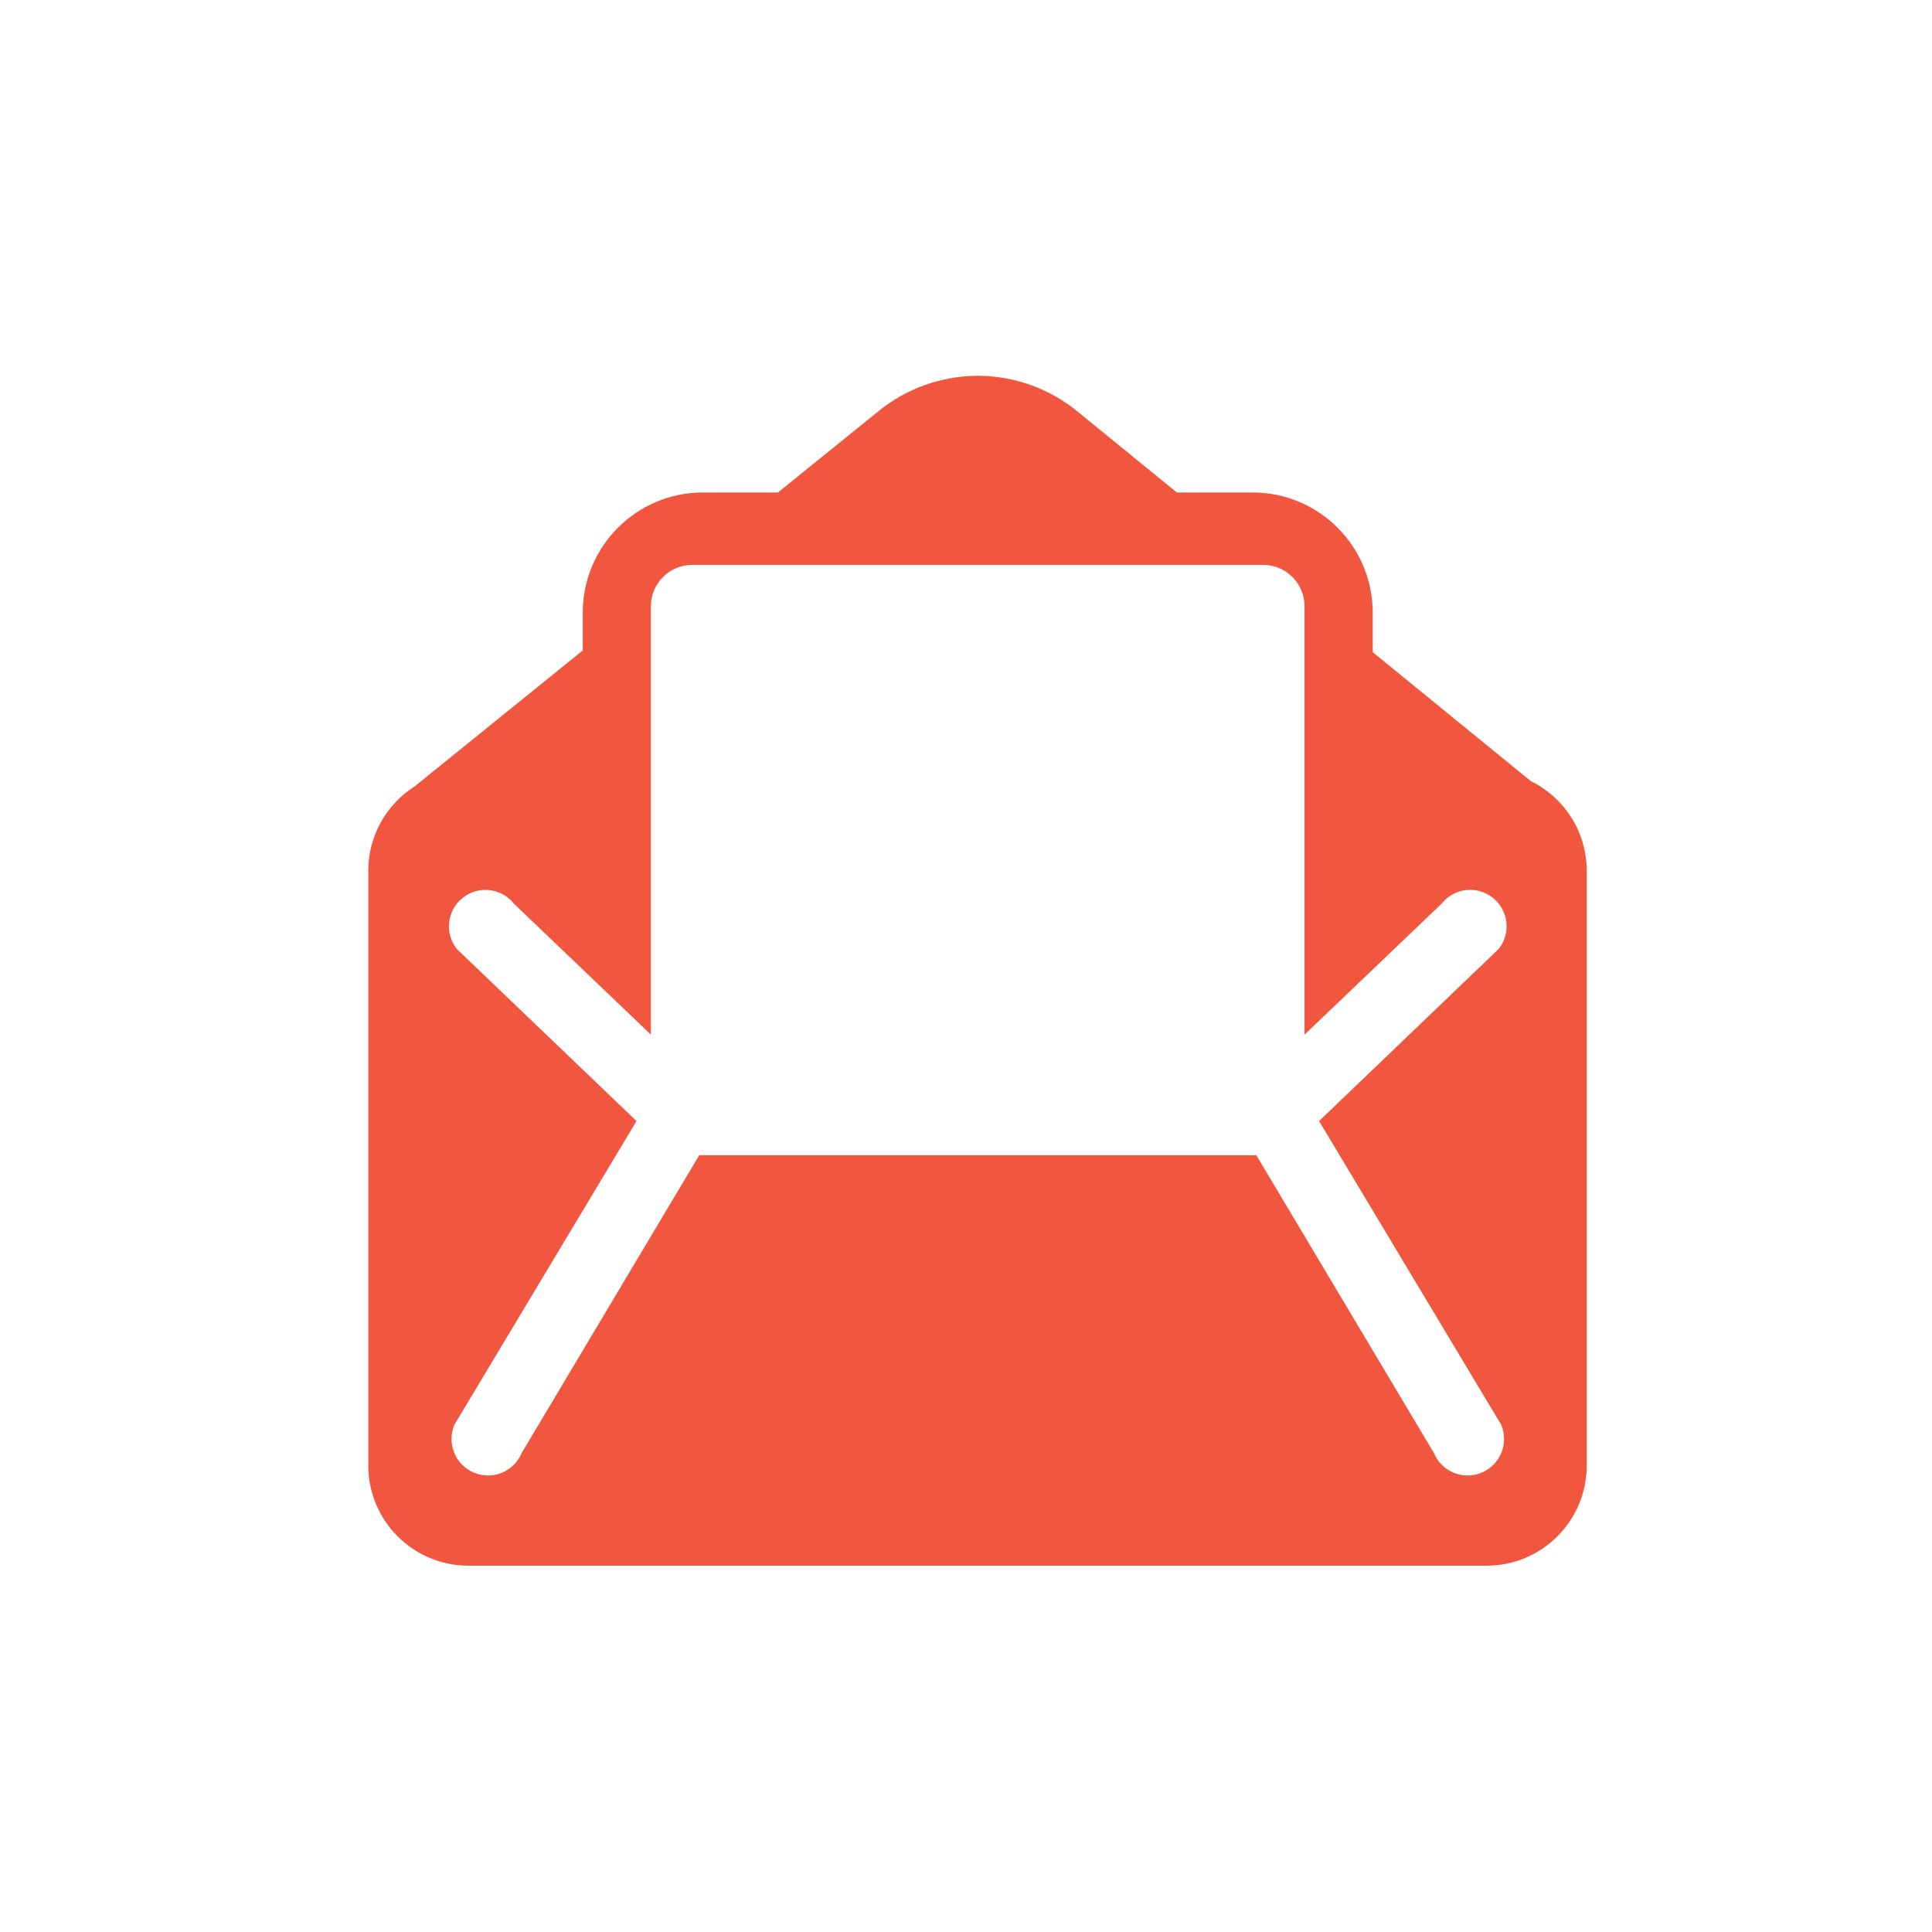
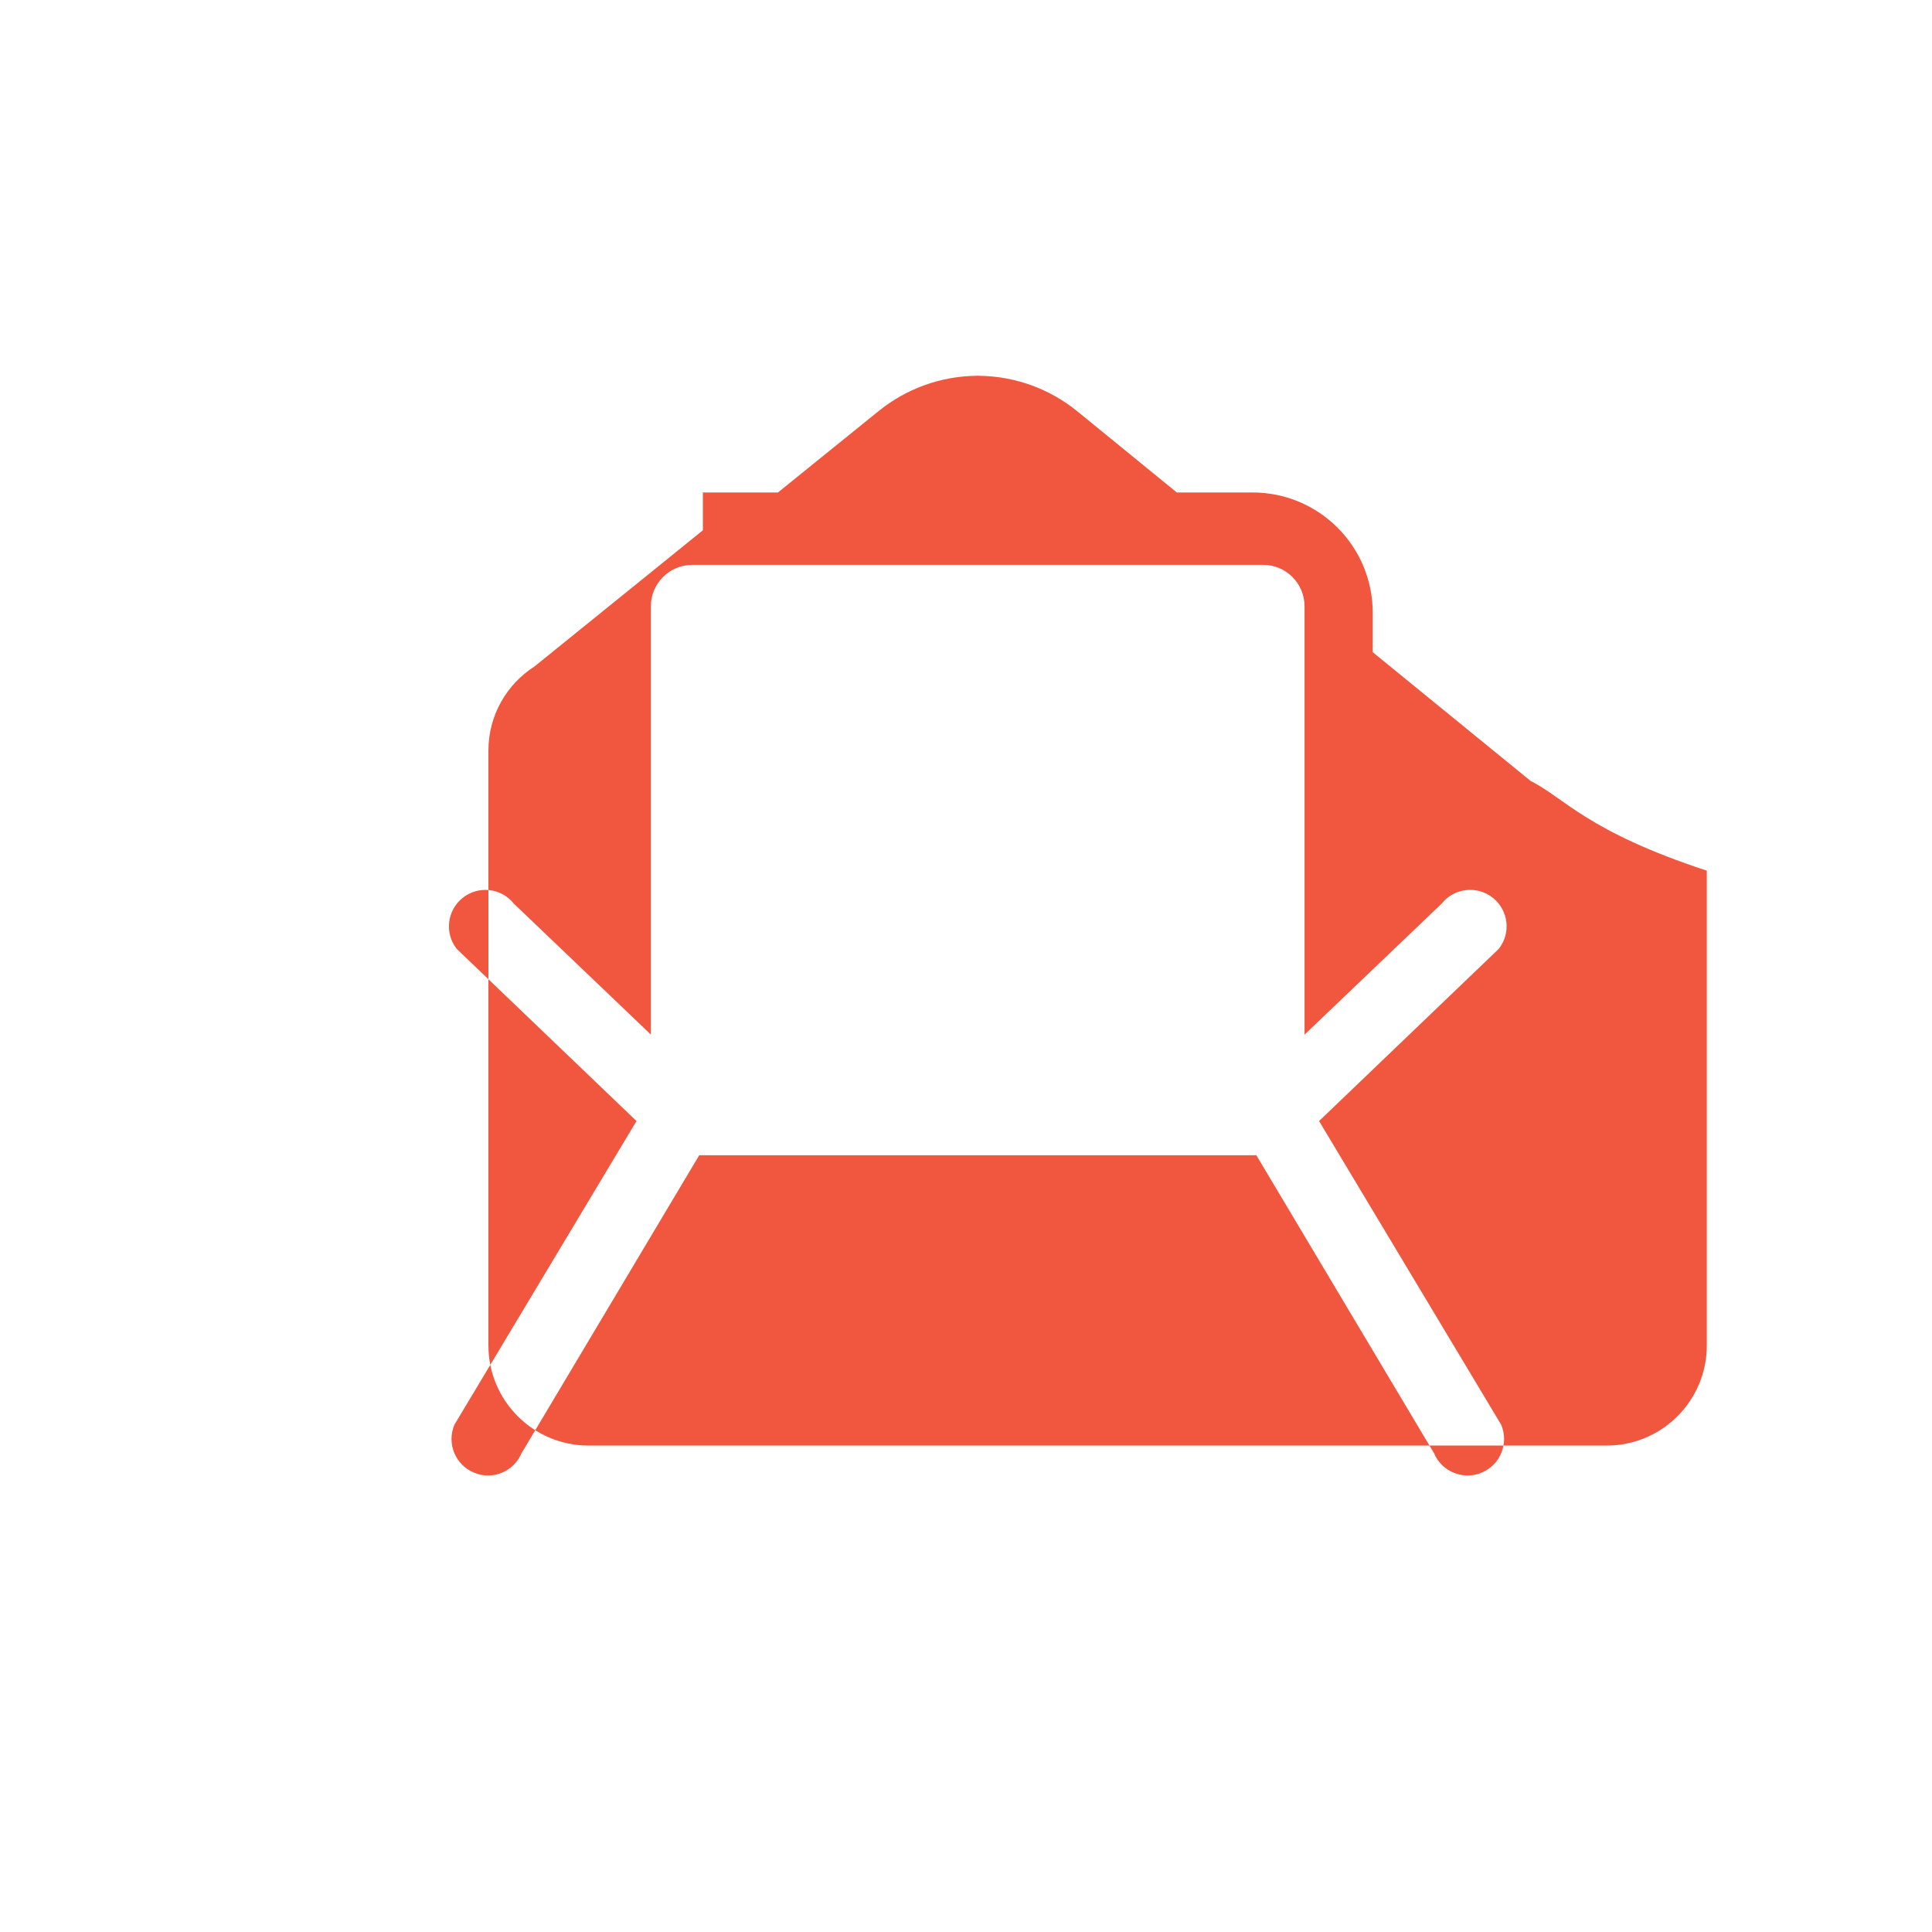
<svg xmlns="http://www.w3.org/2000/svg" version="1.1" id="Calque_1" x="0px" y="0px" width="80px" height="80px" viewBox="30 30 80 80" enable-background="new 30 30 80 80" xml:space="preserve">
-   <path fill="#F1573F" d="M93.384,62.341l-6.543-5.336v-1.638c0-2.746-2.226-4.974-4.969-4.974h-3.141l-4.139-3.375  c-1.115-0.902-2.527-1.441-4.063-1.458v-0.003c-0.014,0-0.025,0.003-0.042,0.003c-0.009,0-0.022-0.003-0.038-0.003v0.003  c-1.535,0.017-2.947,0.555-4.063,1.458l-4.174,3.375h-3.108c-2.746,0-4.973,2.228-4.973,4.974v1.566l-6.967,5.634  c-1.15,0.735-1.913,2.022-1.913,3.486v24.633c0,2.287,1.854,4.145,4.142,4.145h42.166c2.287,0,4.143-1.856,4.143-4.145V66.052  C95.701,64.422,94.755,63.016,93.384,62.341z M92.162,88.998c0.322,0.77-0.033,1.654-0.805,1.979  c-0.765,0.326-1.656-0.036-1.976-0.801l-7.358-12.34h-23.07l-7.358,12.34c-0.322,0.765-1.21,1.127-1.973,0.801  c-0.775-0.325-1.128-1.209-0.808-1.979l7.542-12.578l-7.44-7.125c-0.518-0.651-0.409-1.601,0.247-2.12  c0.65-0.518,1.6-0.407,2.116,0.244l5.672,5.421V55.101c0-0.942,0.77-1.711,1.715-1.711h23.639c0.945,0,1.713,0.77,1.713,1.711  v17.742l5.678-5.426c0.514-0.65,1.466-0.761,2.116-0.244c0.656,0.521,0.764,1.47,0.246,2.12l-7.438,7.127L92.162,88.998z" />
+   <path fill="#F1573F" d="M93.384,62.341l-6.543-5.336v-1.638c0-2.746-2.226-4.974-4.969-4.974h-3.141l-4.139-3.375  c-1.115-0.902-2.527-1.441-4.063-1.458v-0.003c-0.014,0-0.025,0.003-0.042,0.003c-0.009,0-0.022-0.003-0.038-0.003v0.003  c-1.535,0.017-2.947,0.555-4.063,1.458l-4.174,3.375h-3.108v1.566l-6.967,5.634  c-1.15,0.735-1.913,2.022-1.913,3.486v24.633c0,2.287,1.854,4.145,4.142,4.145h42.166c2.287,0,4.143-1.856,4.143-4.145V66.052  C95.701,64.422,94.755,63.016,93.384,62.341z M92.162,88.998c0.322,0.77-0.033,1.654-0.805,1.979  c-0.765,0.326-1.656-0.036-1.976-0.801l-7.358-12.34h-23.07l-7.358,12.34c-0.322,0.765-1.21,1.127-1.973,0.801  c-0.775-0.325-1.128-1.209-0.808-1.979l7.542-12.578l-7.44-7.125c-0.518-0.651-0.409-1.601,0.247-2.12  c0.65-0.518,1.6-0.407,2.116,0.244l5.672,5.421V55.101c0-0.942,0.77-1.711,1.715-1.711h23.639c0.945,0,1.713,0.77,1.713,1.711  v17.742l5.678-5.426c0.514-0.65,1.466-0.761,2.116-0.244c0.656,0.521,0.764,1.47,0.246,2.12l-7.438,7.127L92.162,88.998z" />
</svg>